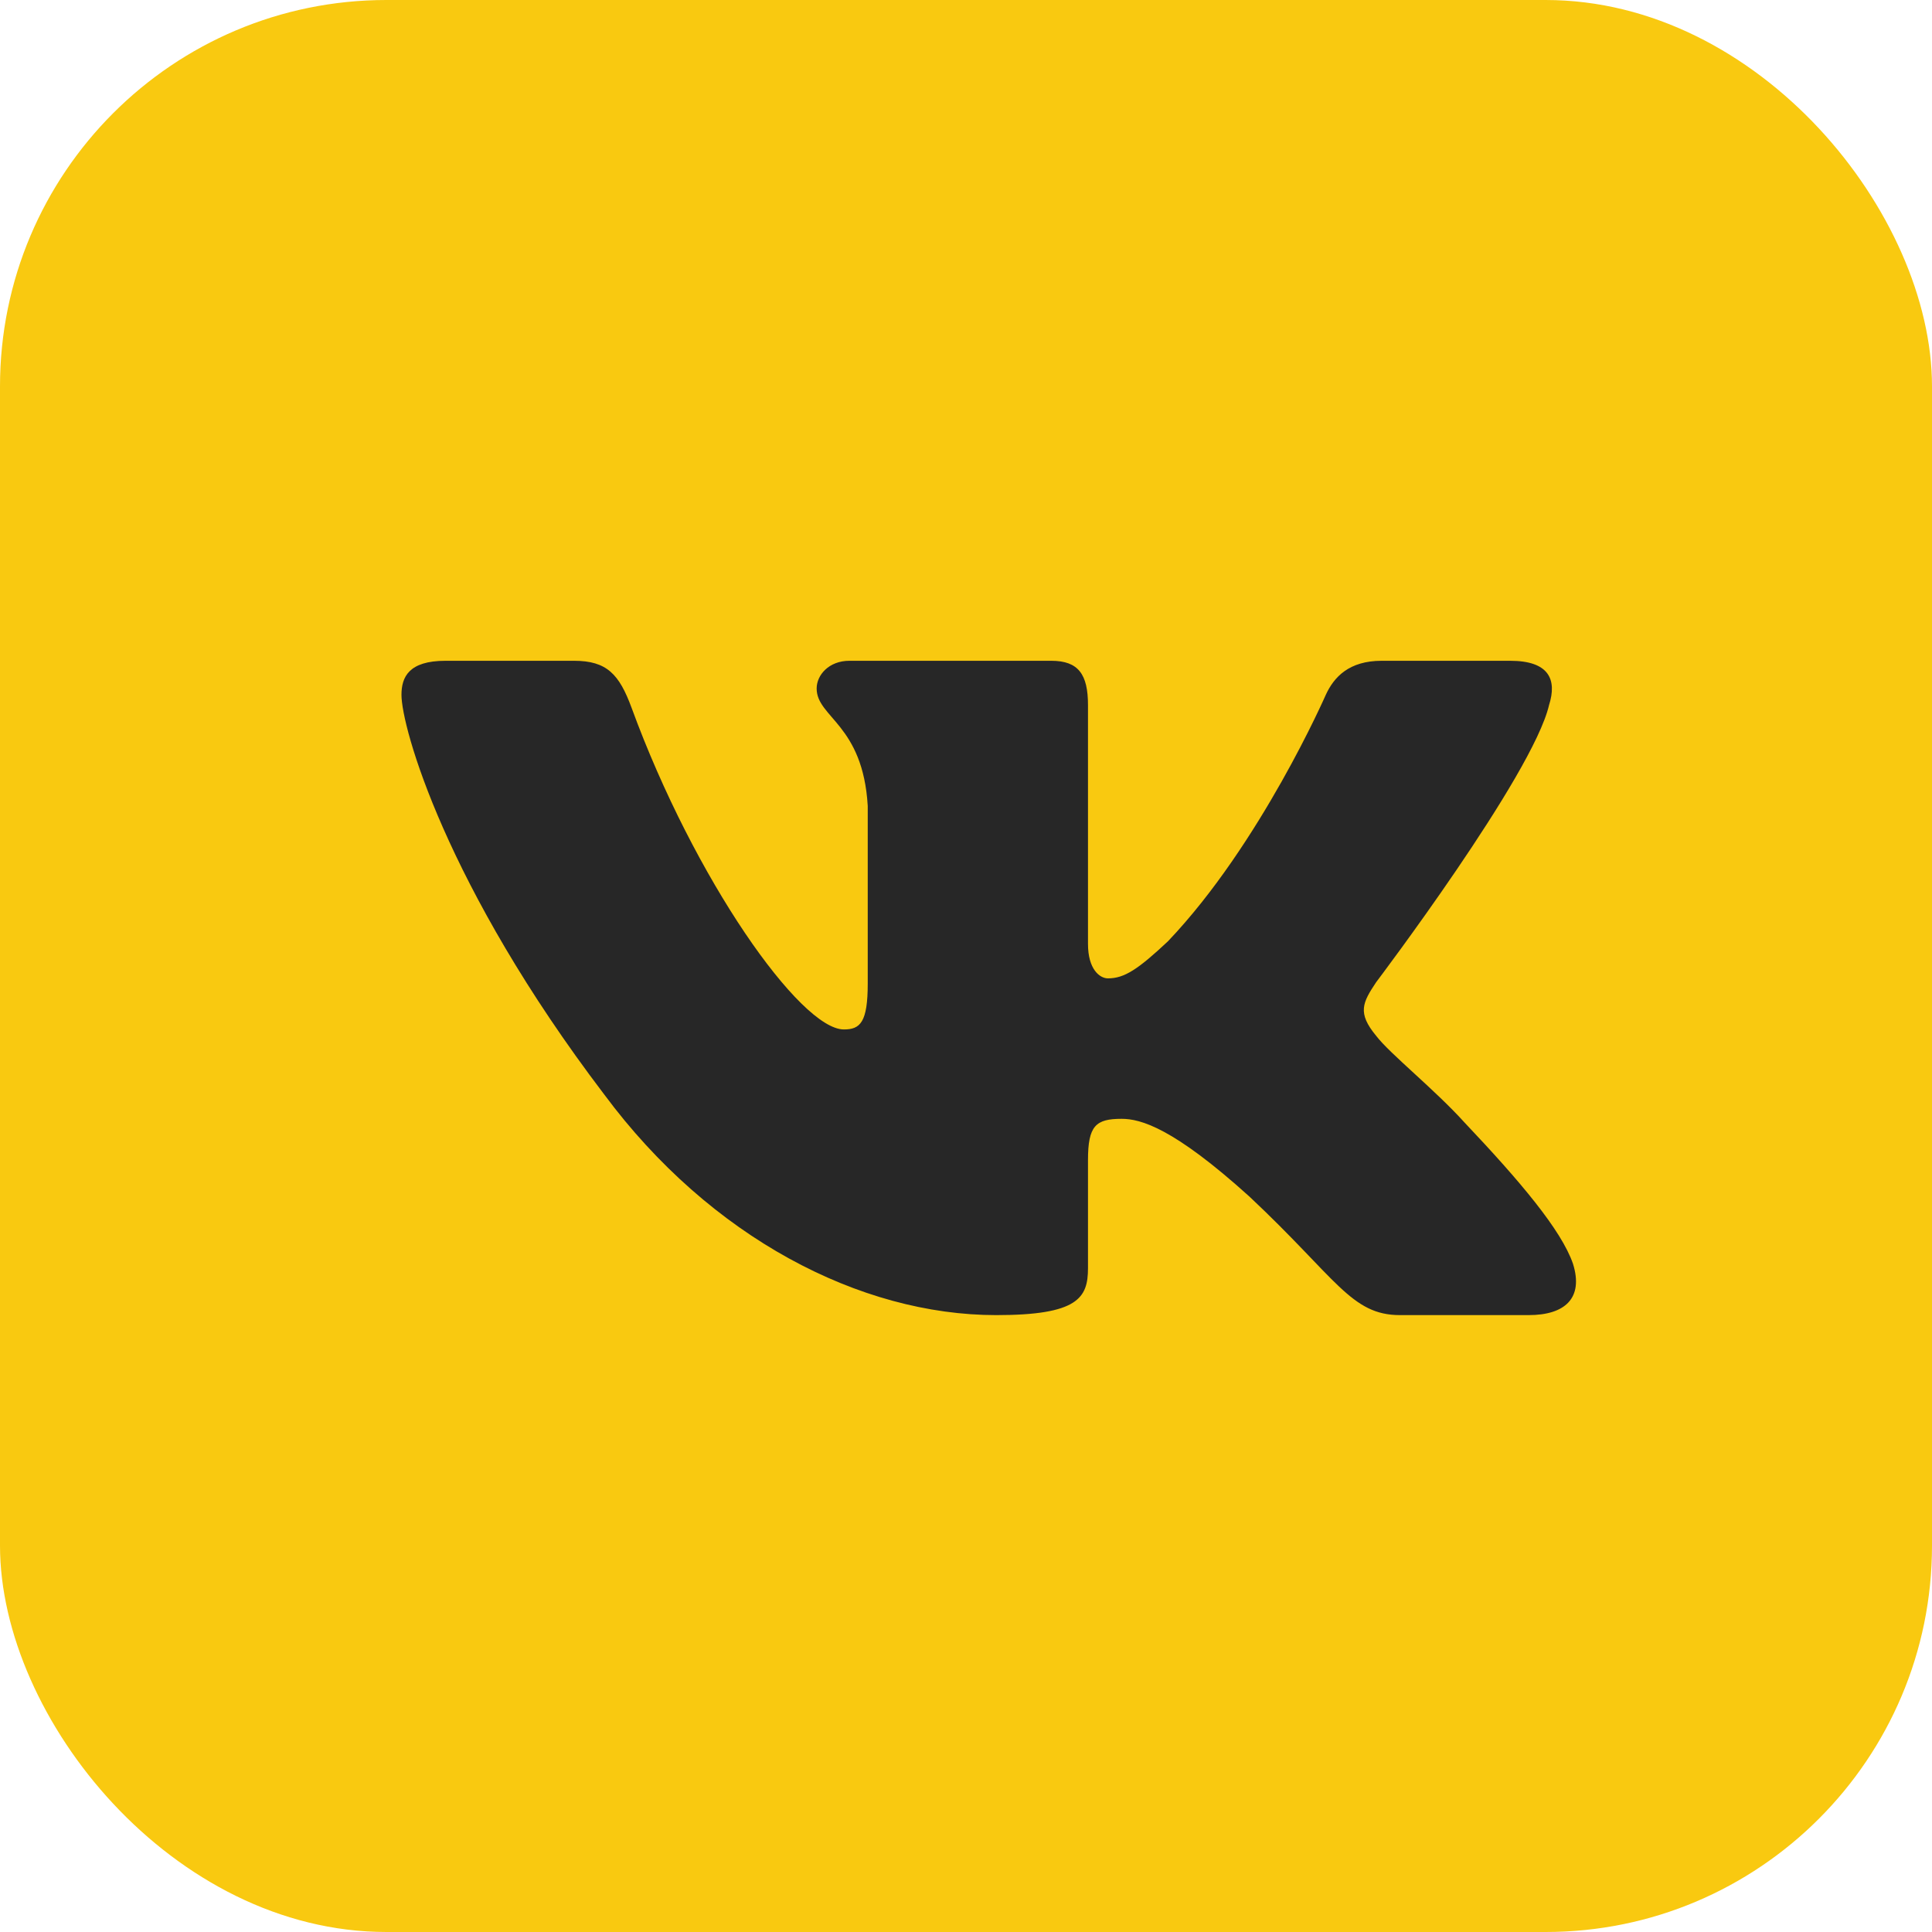
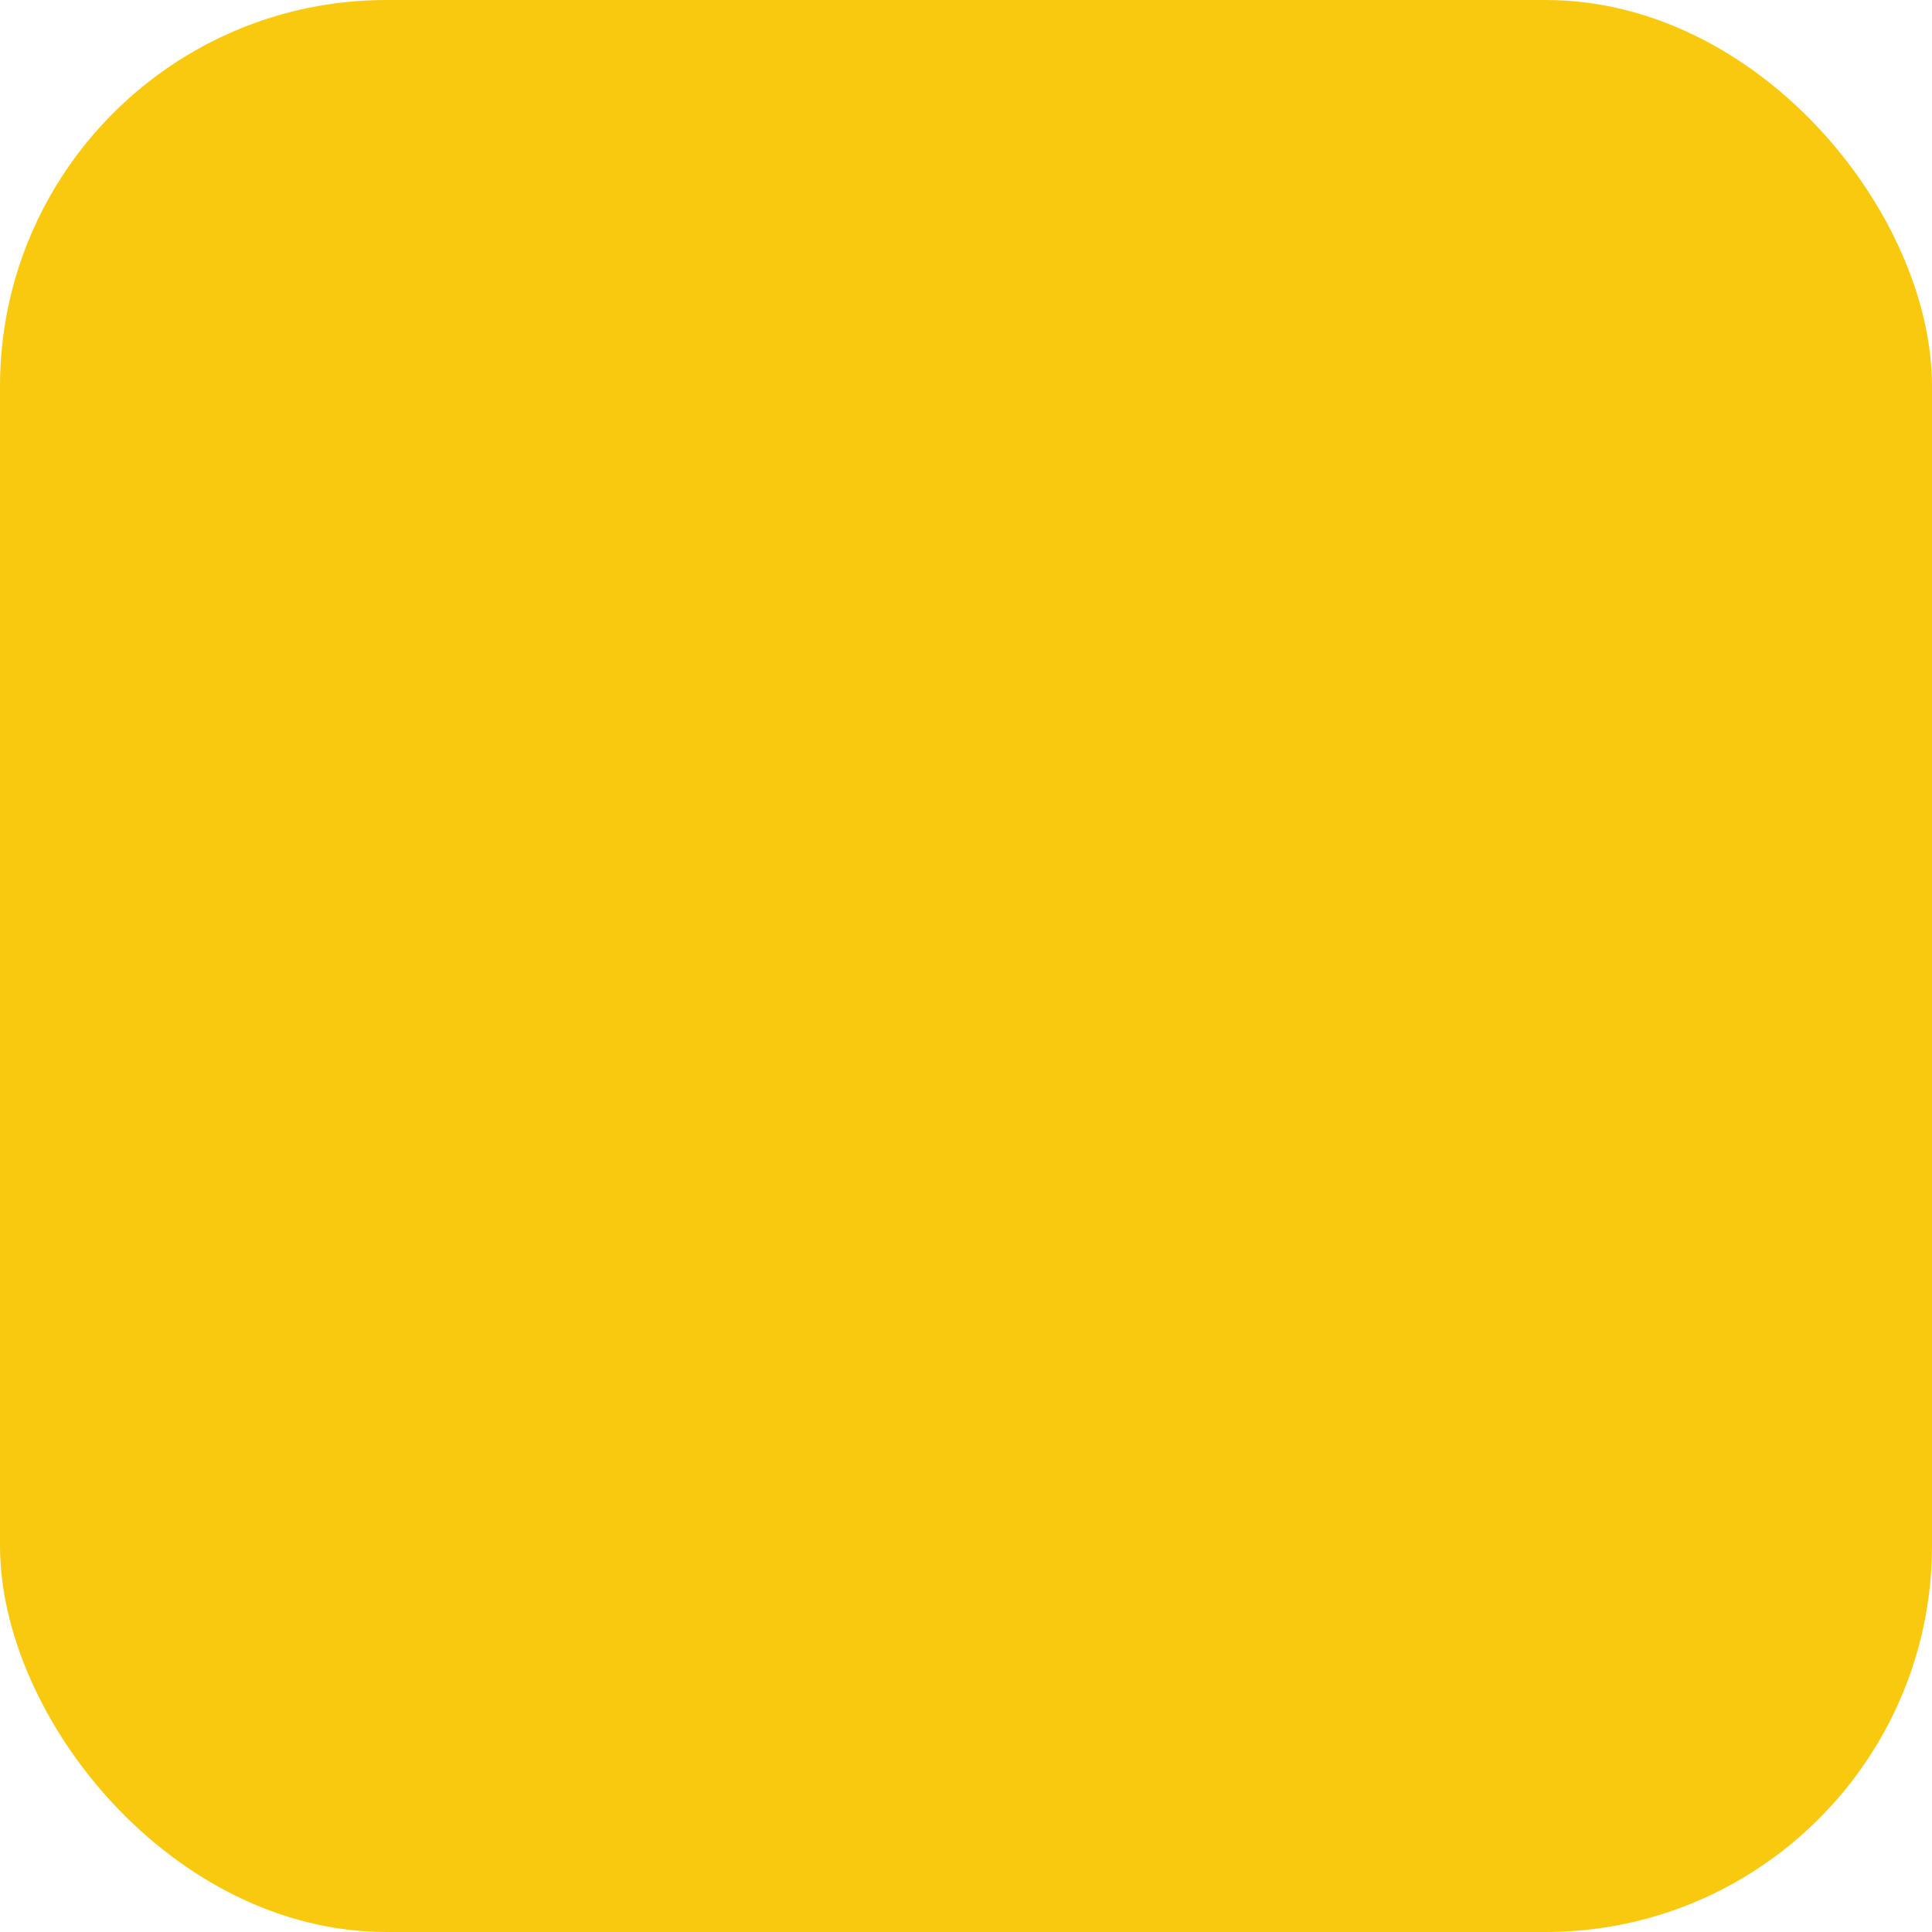
<svg xmlns="http://www.w3.org/2000/svg" width="50" height="50" viewBox="0 0 50 50" fill="none">
  <rect width="50" height="50" rx="10" fill="#F9C910" />
-   <path fill-rule="evenodd" clip-rule="evenodd" d="M40.089 18.248C40.3 17.587 40.089 17.101 39.084 17.101H35.758C34.913 17.101 34.523 17.521 34.311 17.983C34.311 17.983 32.62 21.85 30.225 24.362C29.45 25.089 29.097 25.32 28.674 25.32C28.463 25.32 28.157 25.089 28.157 24.428V18.248C28.157 17.455 27.912 17.101 27.207 17.101H21.982C21.453 17.101 21.135 17.469 21.135 17.818C21.135 18.57 22.333 18.743 22.457 20.858V25.452C22.457 26.459 22.263 26.642 21.84 26.642C20.713 26.642 17.97 22.758 16.344 18.314C16.025 17.45 15.706 17.101 14.856 17.101H11.53C10.58 17.101 10.39 17.521 10.39 17.983C10.39 18.809 11.518 22.907 15.639 28.327C18.387 32.029 22.259 34.035 25.782 34.035C27.896 34.035 28.157 33.59 28.157 32.822V30.024C28.157 29.133 28.358 28.955 29.027 28.955C29.52 28.955 30.366 29.187 32.339 30.971C34.593 33.086 34.965 34.035 36.233 34.035H39.559C40.509 34.035 40.984 33.59 40.71 32.71C40.41 31.834 39.333 30.562 37.905 29.054C37.13 28.195 35.967 27.27 35.615 26.807C35.122 26.212 35.263 25.948 35.615 25.419C35.615 25.419 39.666 20.065 40.089 18.248Z" fill="#272727" />
</svg>